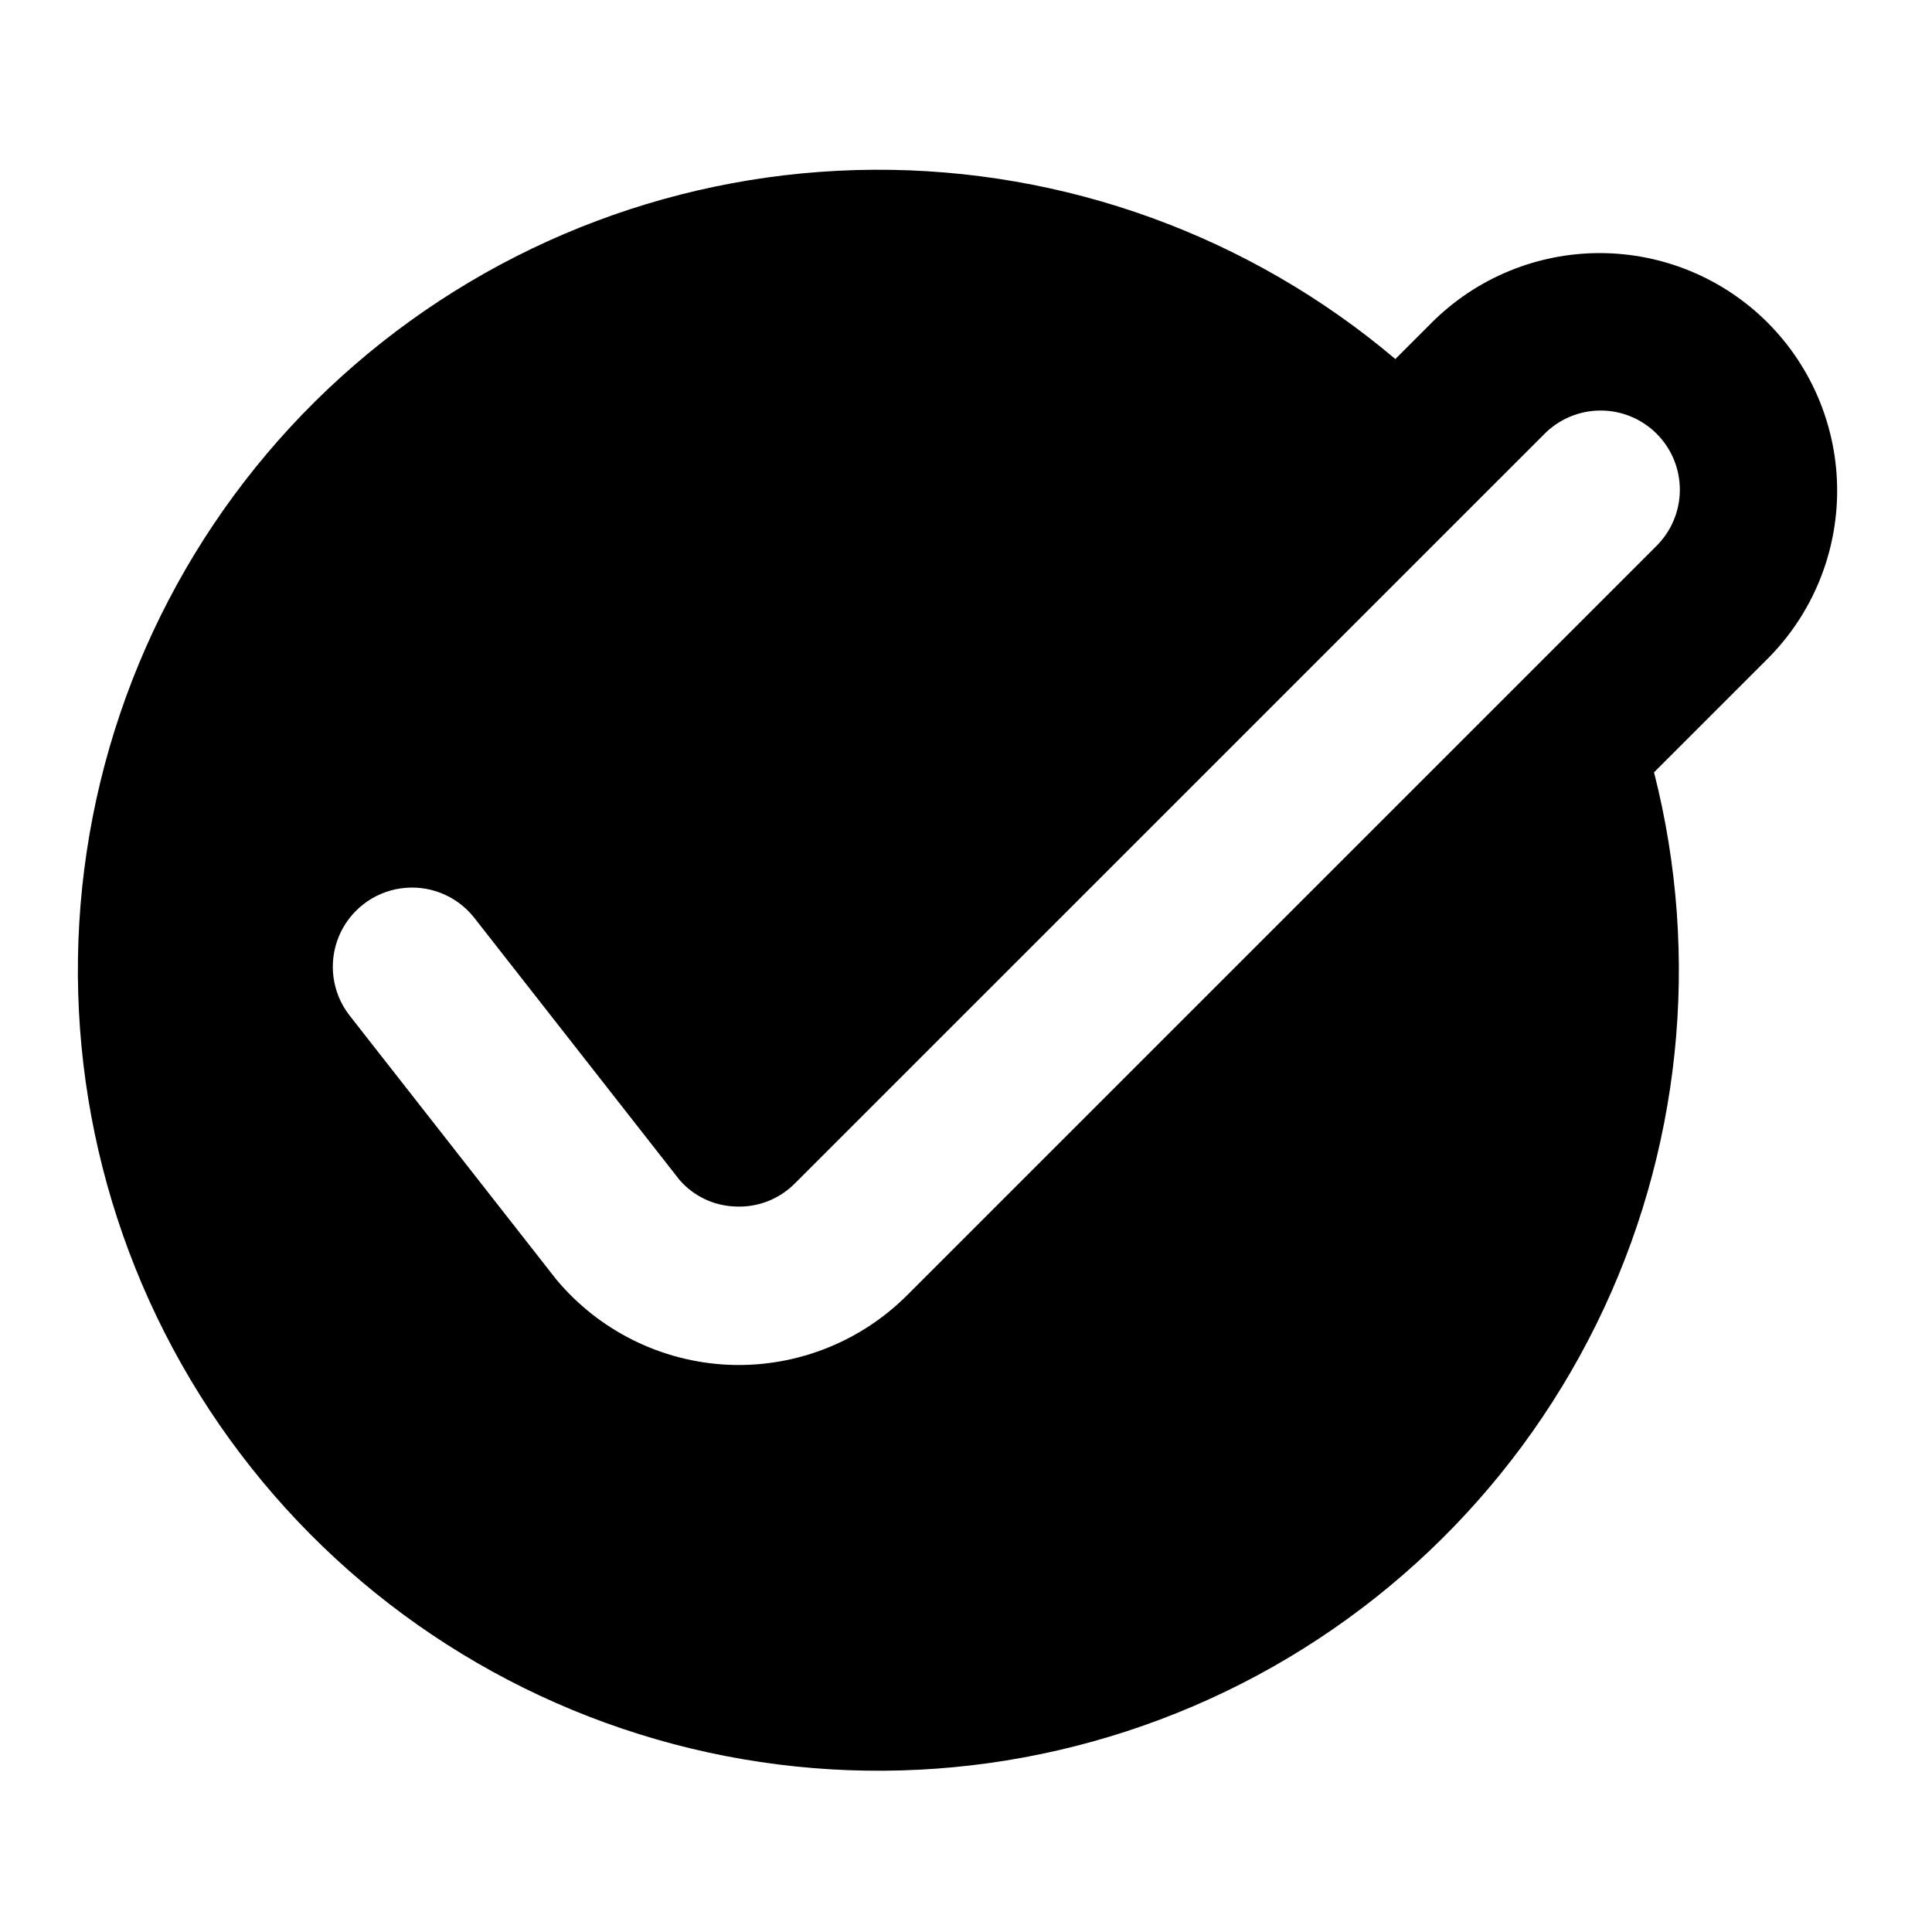
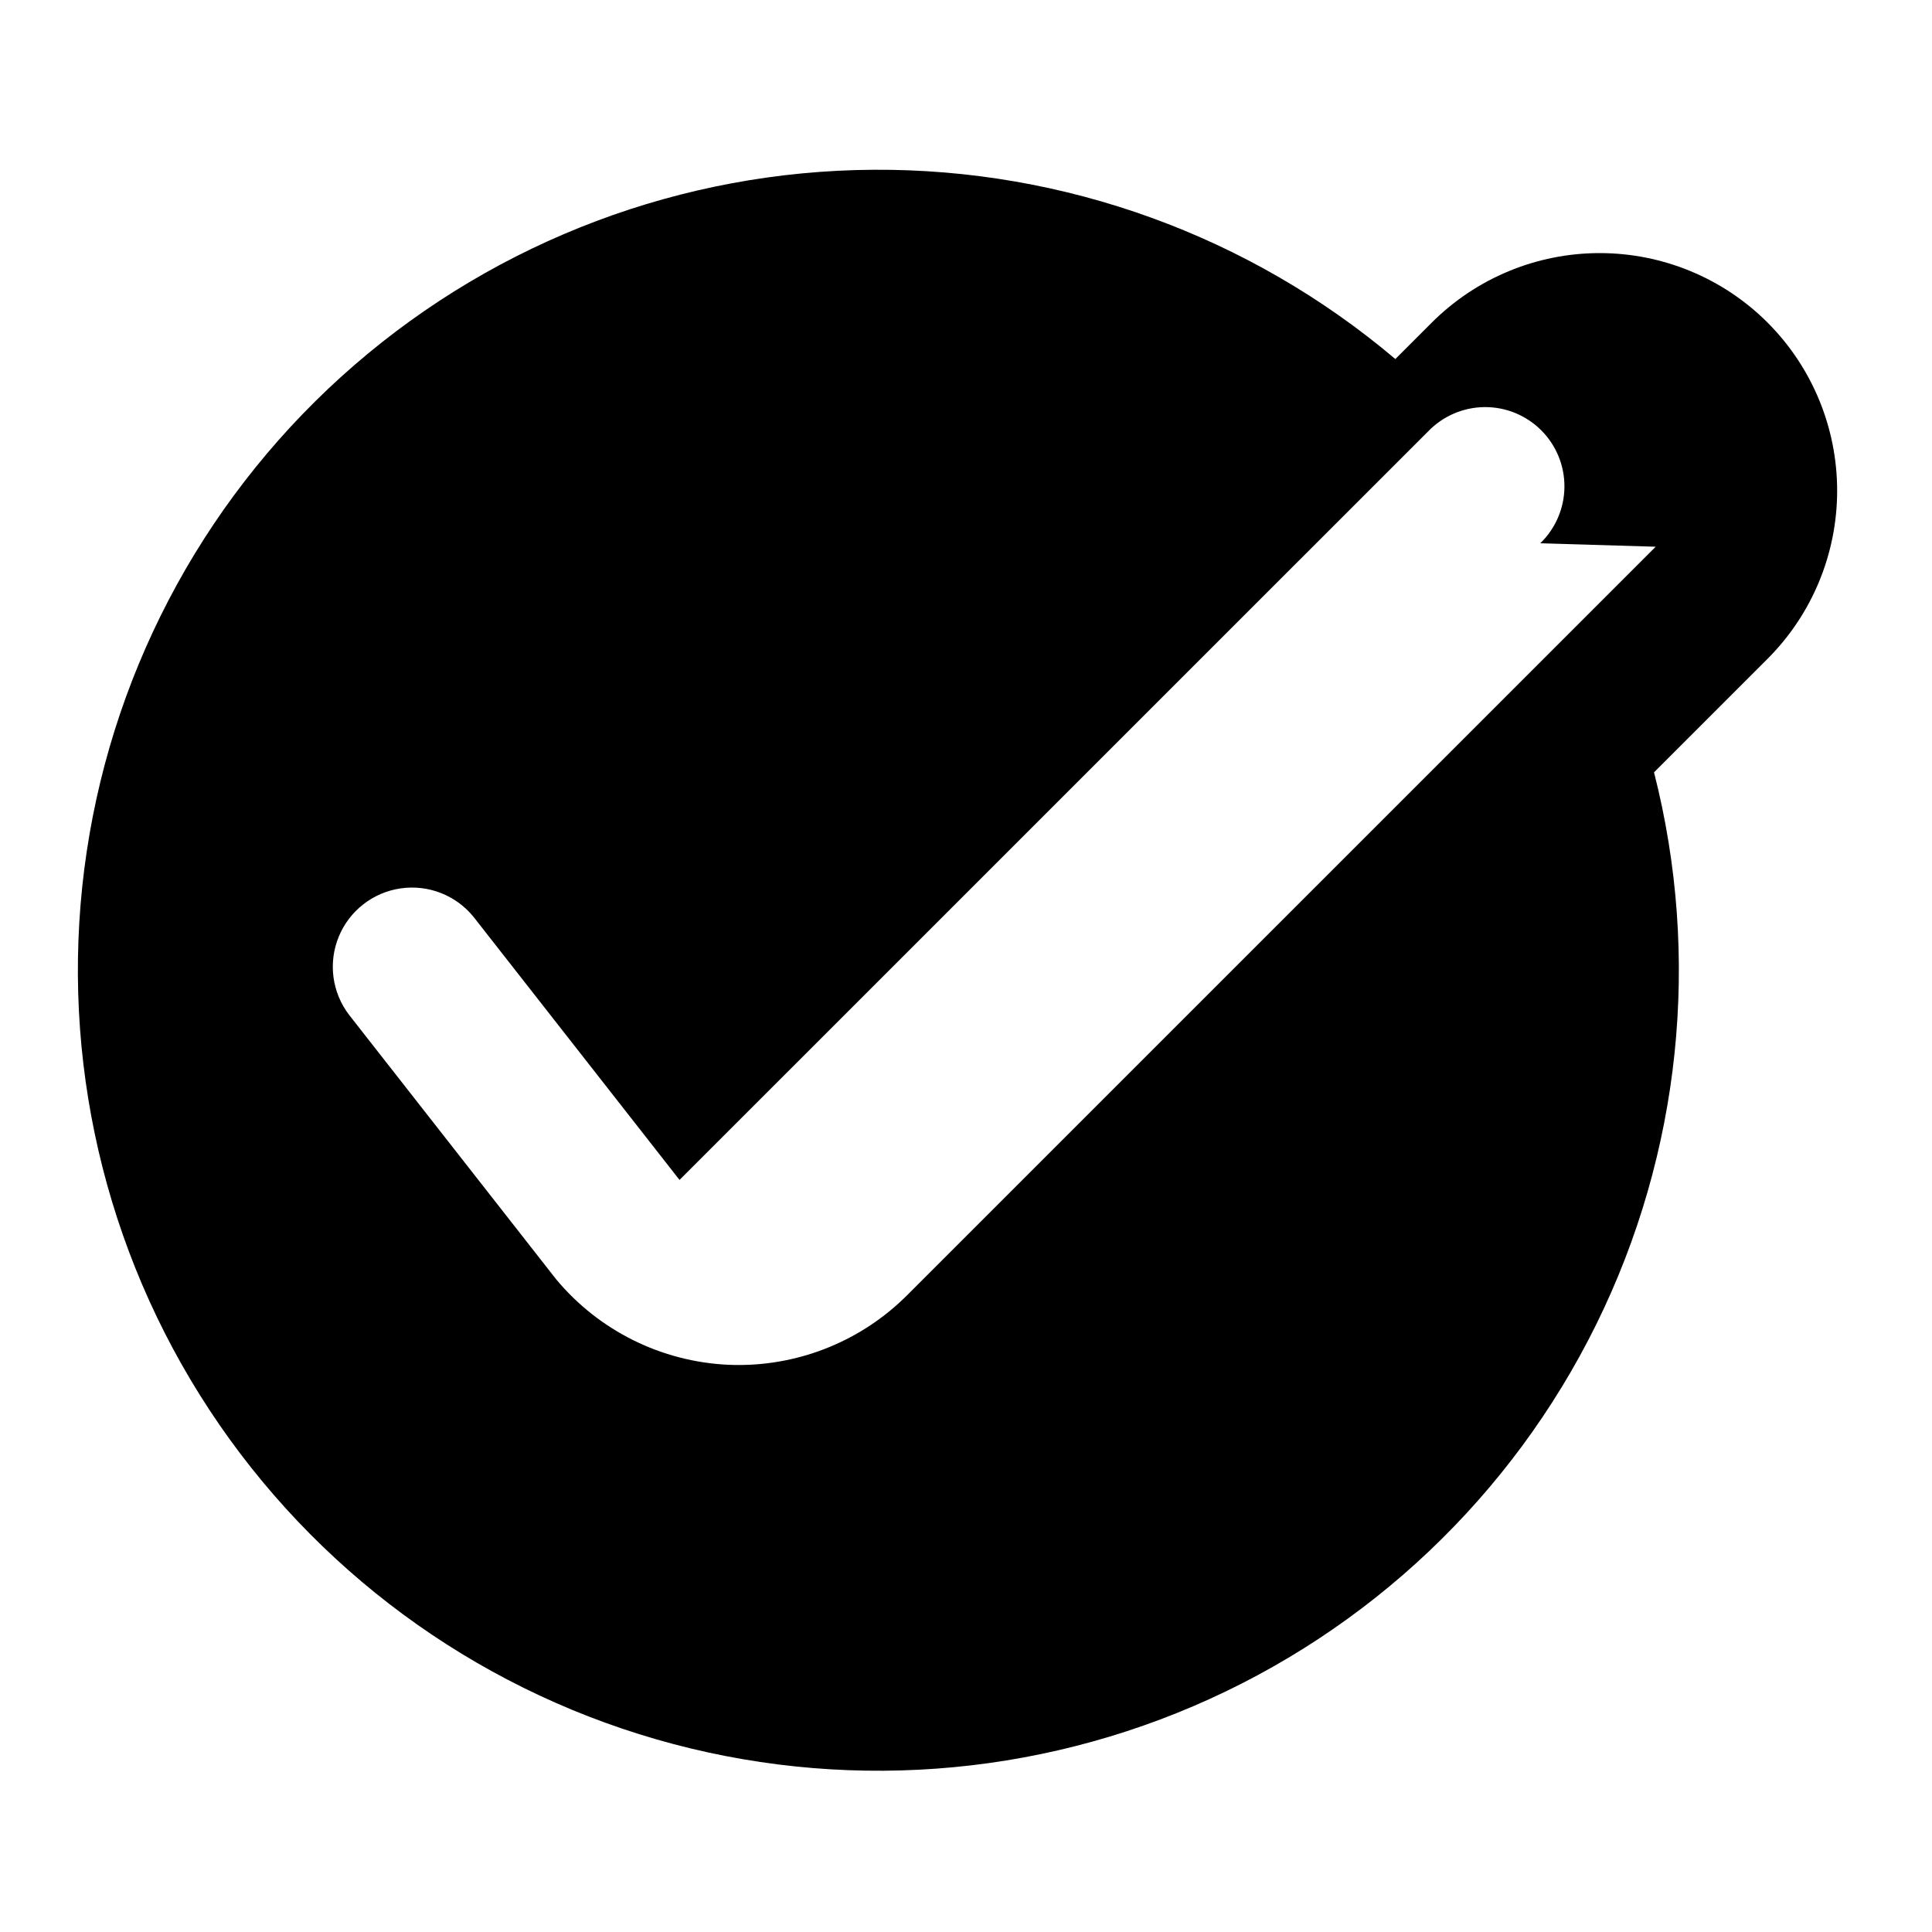
<svg xmlns="http://www.w3.org/2000/svg" fill="#000000" width="800px" height="800px" version="1.1" viewBox="144 144 512 512">
-   <path d="m612.46 229.52c-11.805-11.812-27.824-18.449-44.527-18.449-16.699 0-32.719 6.637-44.523 18.449l-9.629 9.629c-38.633-32.676-87.672-50.465-138.27-50.16-50.598 0.301-99.418 18.68-137.66 51.816-38.234 33.133-63.371 78.844-70.871 128.88-7.496 50.035 3.137 101.11 29.98 144 26.848 42.887 68.137 74.766 116.42 89.887 48.281 15.121 100.38 12.488 146.89-7.426 46.512-19.914 84.375-55.797 106.76-101.18 22.383-45.375 27.812-97.258 15.305-146.29l30.113-30.109c11.797-11.82 18.418-27.832 18.418-44.527s-6.621-32.711-18.418-44.527zm-29.684 59.367-198.42 198.4-0.004 0.004c-11.824 11.805-27.855 18.441-44.566 18.449-0.941 0-1.883-0.02-2.828-0.062-17.672-0.82-34.191-9.02-45.531-22.602l-54.918-70.129c-4.516-5.914-5.566-13.77-2.758-20.66 2.805-6.887 9.043-11.777 16.402-12.852 7.359-1.078 14.738 1.82 19.398 7.617l54.531 69.641c3.734 4.301 9.09 6.856 14.781 7.043 5.902 0.301 11.652-1.93 15.805-6.133l198.42-198.4c3.91-4.047 9.285-6.356 14.918-6.406 5.629-0.051 11.043 2.168 15.023 6.148 3.984 3.981 6.199 9.395 6.148 15.023-0.047 5.633-2.356 11.008-6.406 14.918z" />
+   <path d="m612.46 229.52c-11.805-11.812-27.824-18.449-44.527-18.449-16.699 0-32.719 6.637-44.523 18.449l-9.629 9.629c-38.633-32.676-87.672-50.465-138.27-50.16-50.598 0.301-99.418 18.68-137.66 51.816-38.234 33.133-63.371 78.844-70.871 128.88-7.496 50.035 3.137 101.11 29.98 144 26.848 42.887 68.137 74.766 116.42 89.887 48.281 15.121 100.38 12.488 146.89-7.426 46.512-19.914 84.375-55.797 106.76-101.18 22.383-45.375 27.812-97.258 15.305-146.29l30.113-30.109c11.797-11.82 18.418-27.832 18.418-44.527s-6.621-32.711-18.418-44.527zm-29.684 59.367-198.42 198.4-0.004 0.004c-11.824 11.805-27.855 18.441-44.566 18.449-0.941 0-1.883-0.02-2.828-0.062-17.672-0.82-34.191-9.02-45.531-22.602l-54.918-70.129c-4.516-5.914-5.566-13.77-2.758-20.66 2.805-6.887 9.043-11.777 16.402-12.852 7.359-1.078 14.738 1.82 19.398 7.617l54.531 69.641l198.42-198.4c3.91-4.047 9.285-6.356 14.918-6.406 5.629-0.051 11.043 2.168 15.023 6.148 3.984 3.981 6.199 9.395 6.148 15.023-0.047 5.633-2.356 11.008-6.406 14.918z" />
</svg>